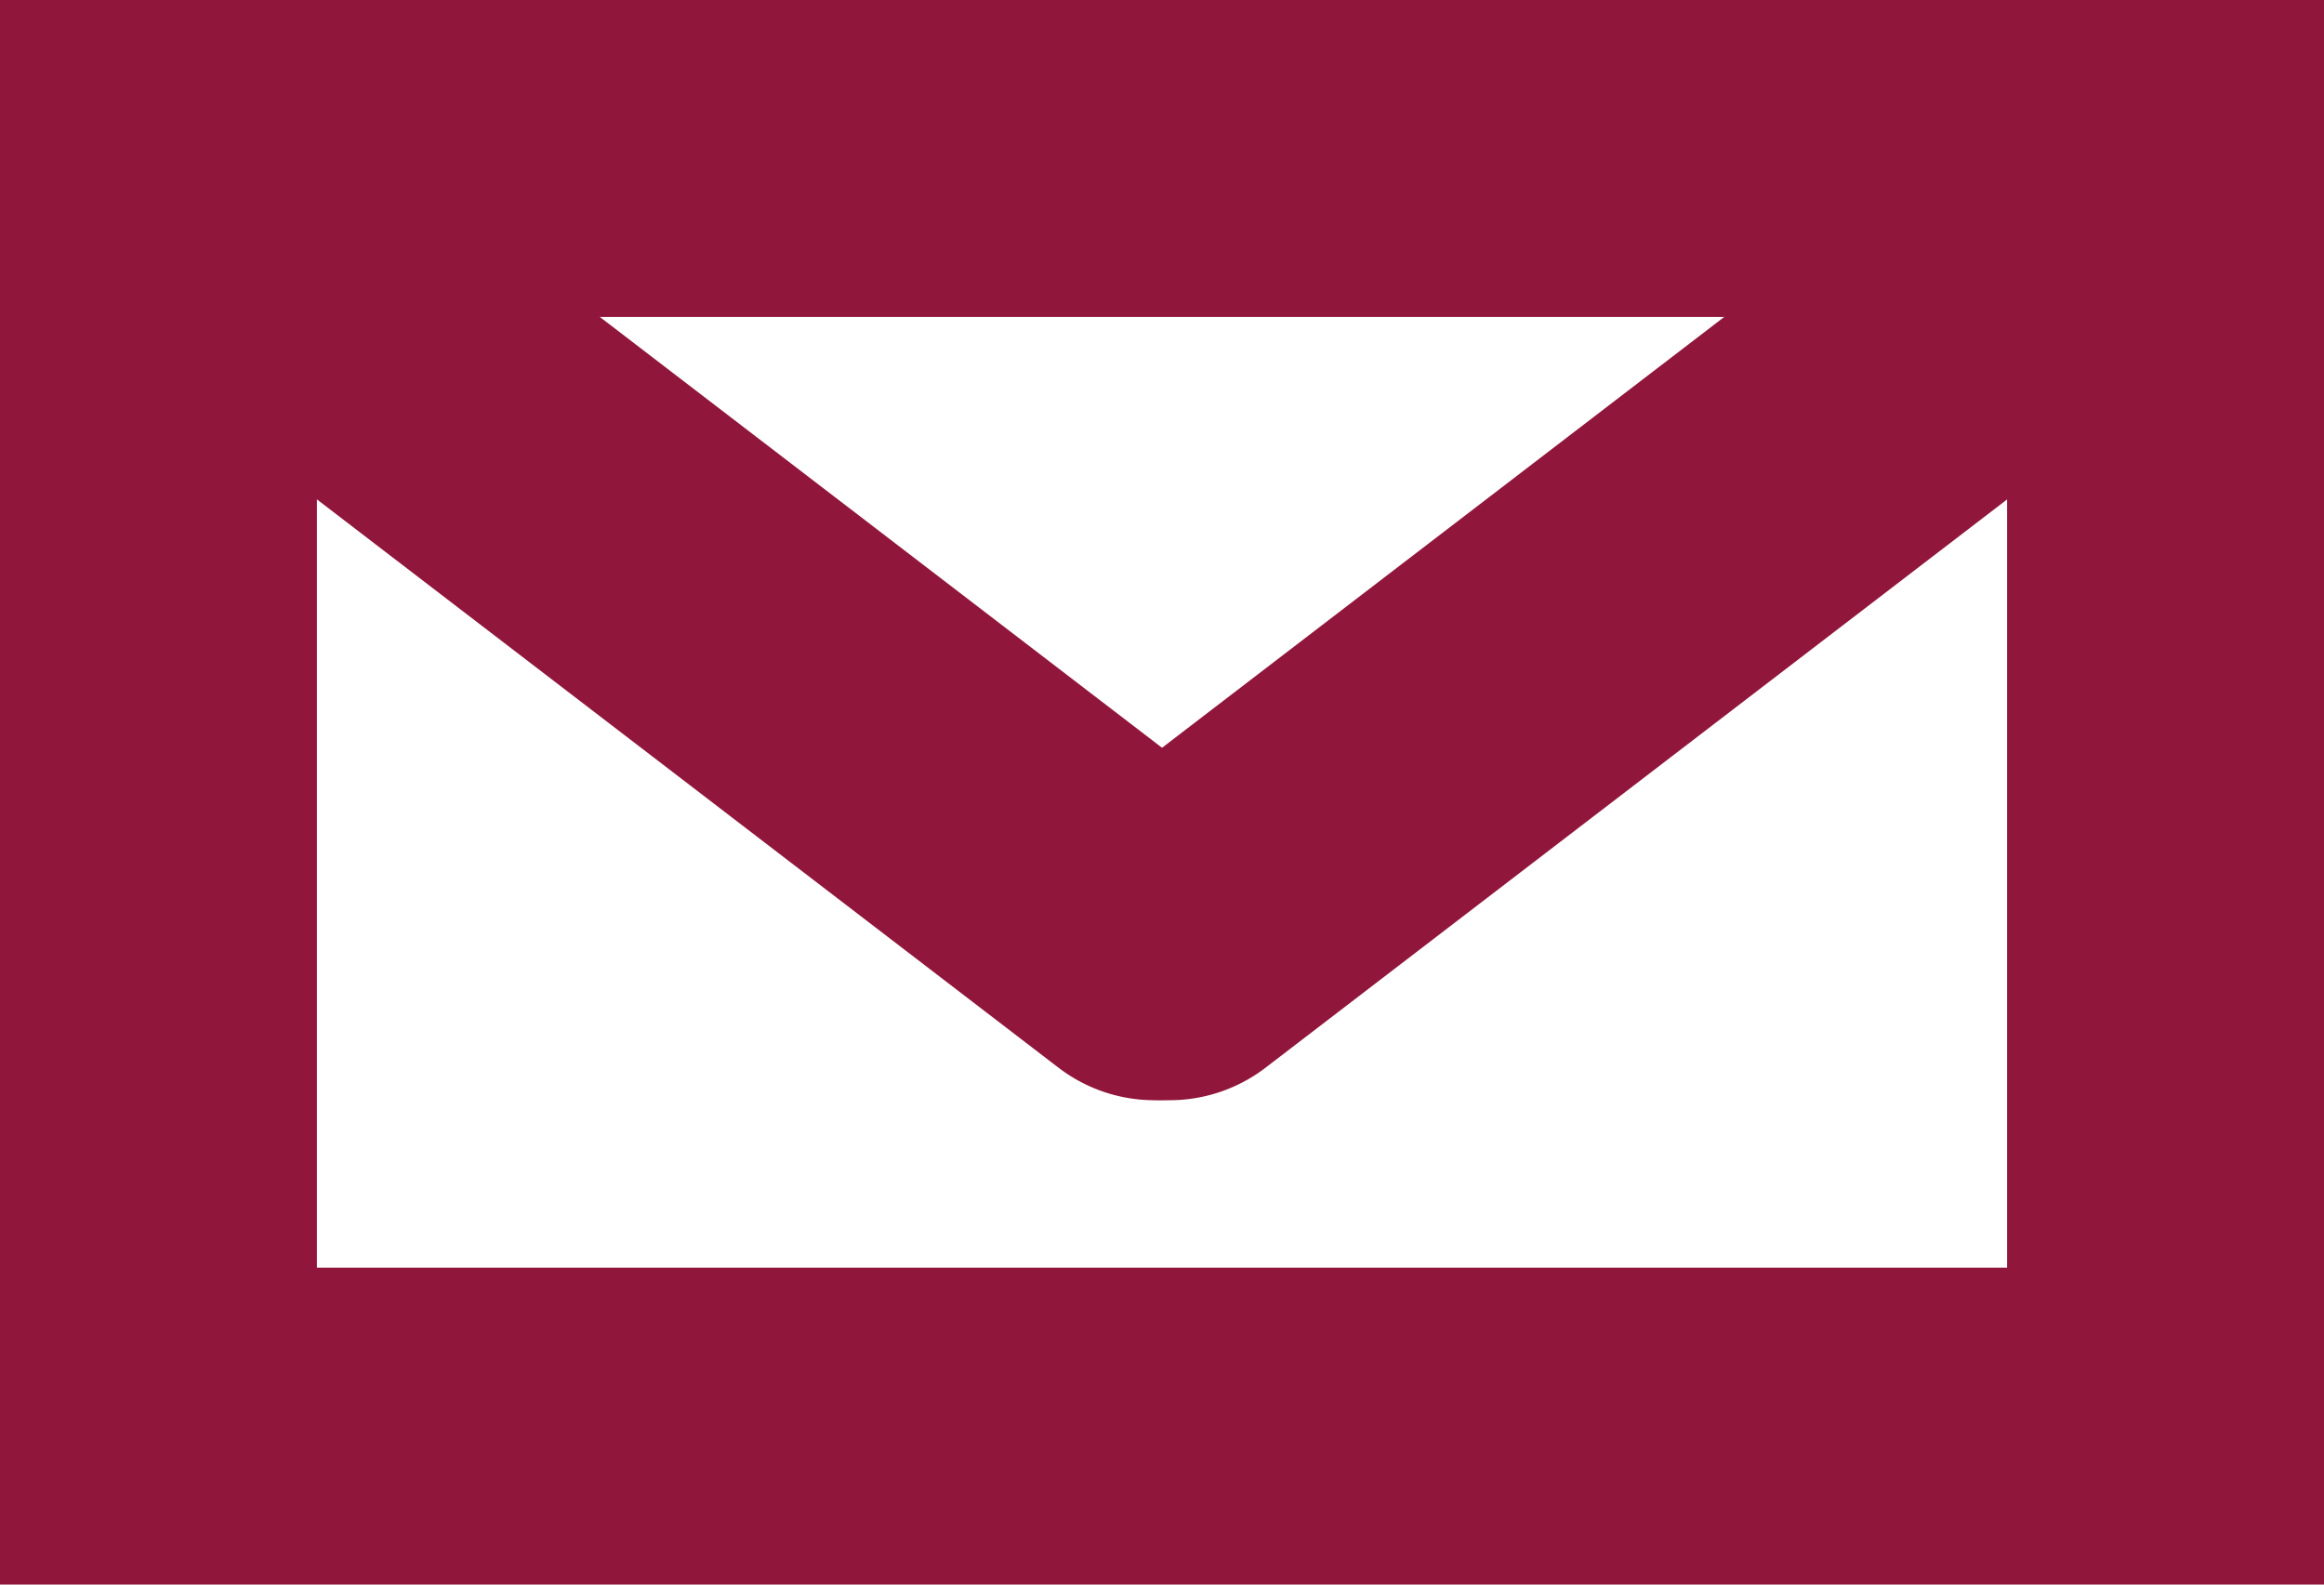
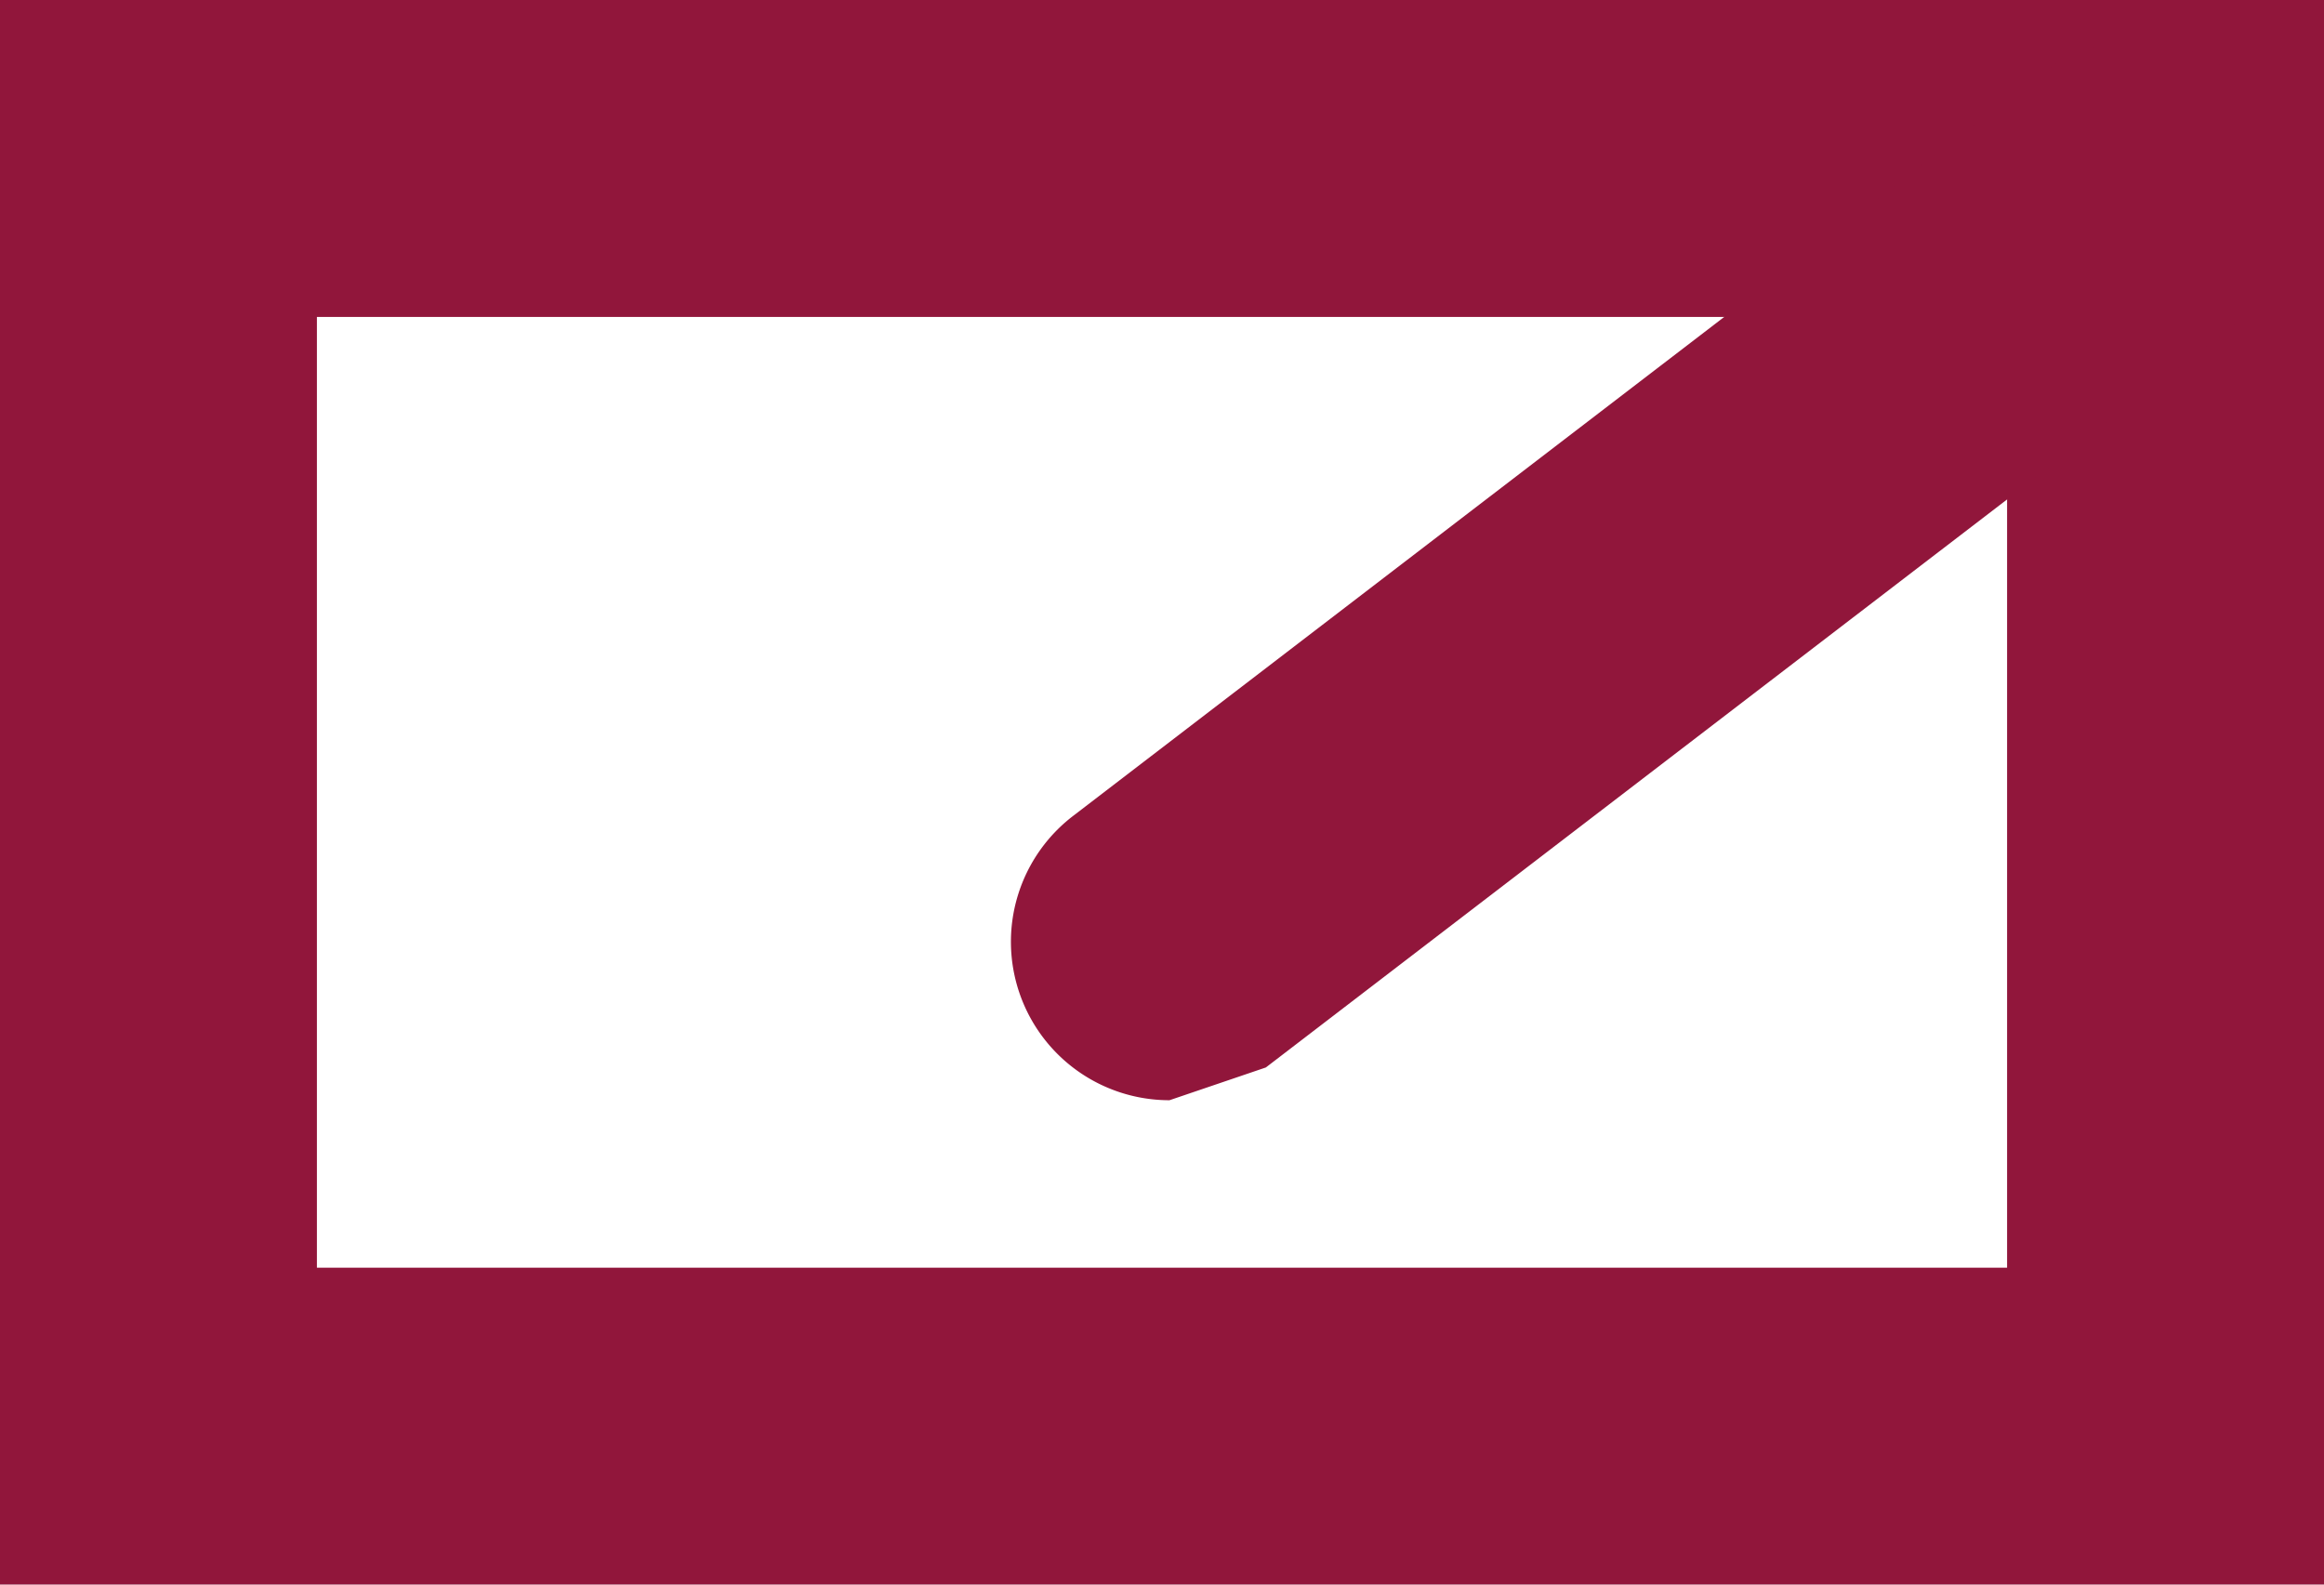
<svg xmlns="http://www.w3.org/2000/svg" width="22" height="15" viewBox="0 0 22 15">
  <g transform="translate(-339 -18)">
    <g transform="translate(-1202 -8)">
      <path d="M3,3v9H19V3H3M0,0H22V15H0Z" transform="translate(1541 26)" fill="#91163b" />
-       <path d="M1552.513,36.812a1.494,1.494,0,0,1-.911-.309l-9.17-7.027a1.5,1.5,0,0,1,1.825-2.381l9.17,7.027a1.5,1.5,0,0,1-.913,2.691Z" transform="translate(-0.583 -0.397)" fill="#91163b" />
-       <path d="M1543.345,36.812a1.5,1.5,0,0,1-.913-2.691l9.17-7.027a1.5,1.5,0,0,1,1.825,2.381l-9.17,7.027A1.494,1.494,0,0,1,1543.345,36.812Z" transform="translate(8.726 -0.397)" fill="#91163b" />
+       <path d="M1543.345,36.812a1.5,1.5,0,0,1-.913-2.691l9.17-7.027a1.5,1.5,0,0,1,1.825,2.381l-9.17,7.027Z" transform="translate(8.726 -0.397)" fill="#91163b" />
    </g>
  </g>
</svg>